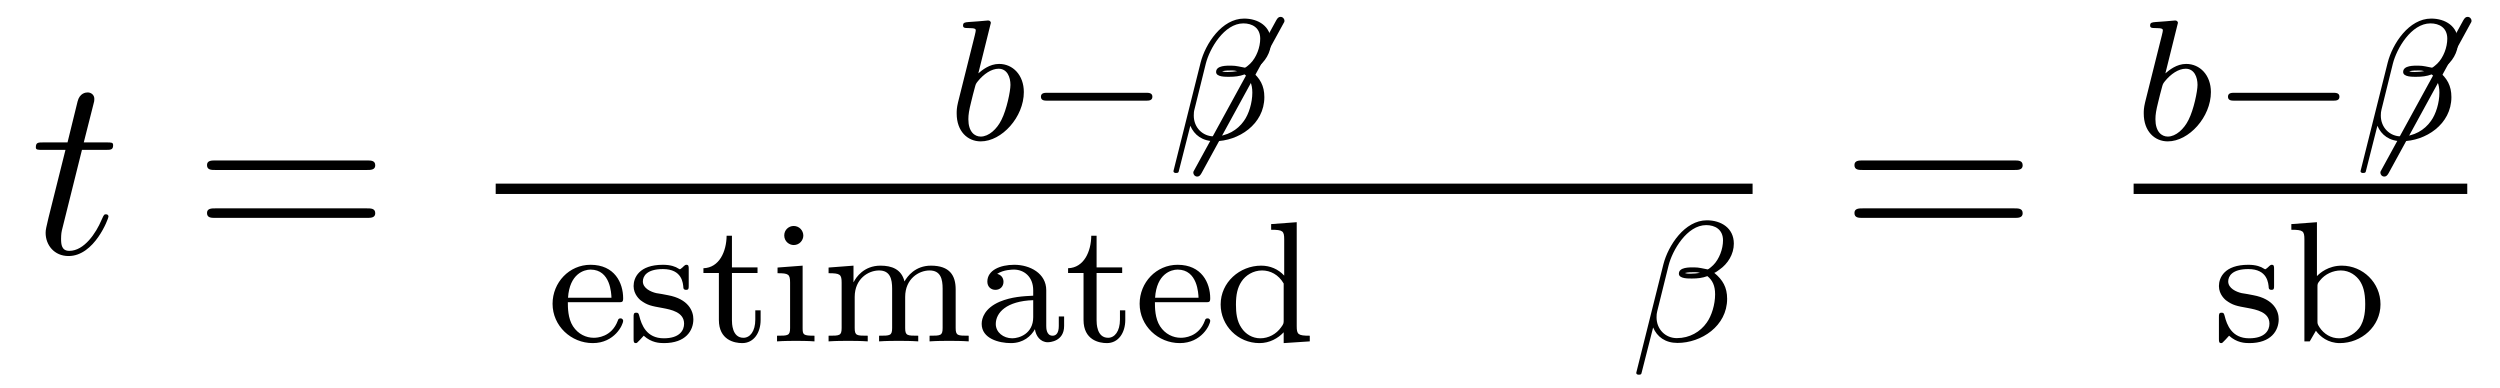
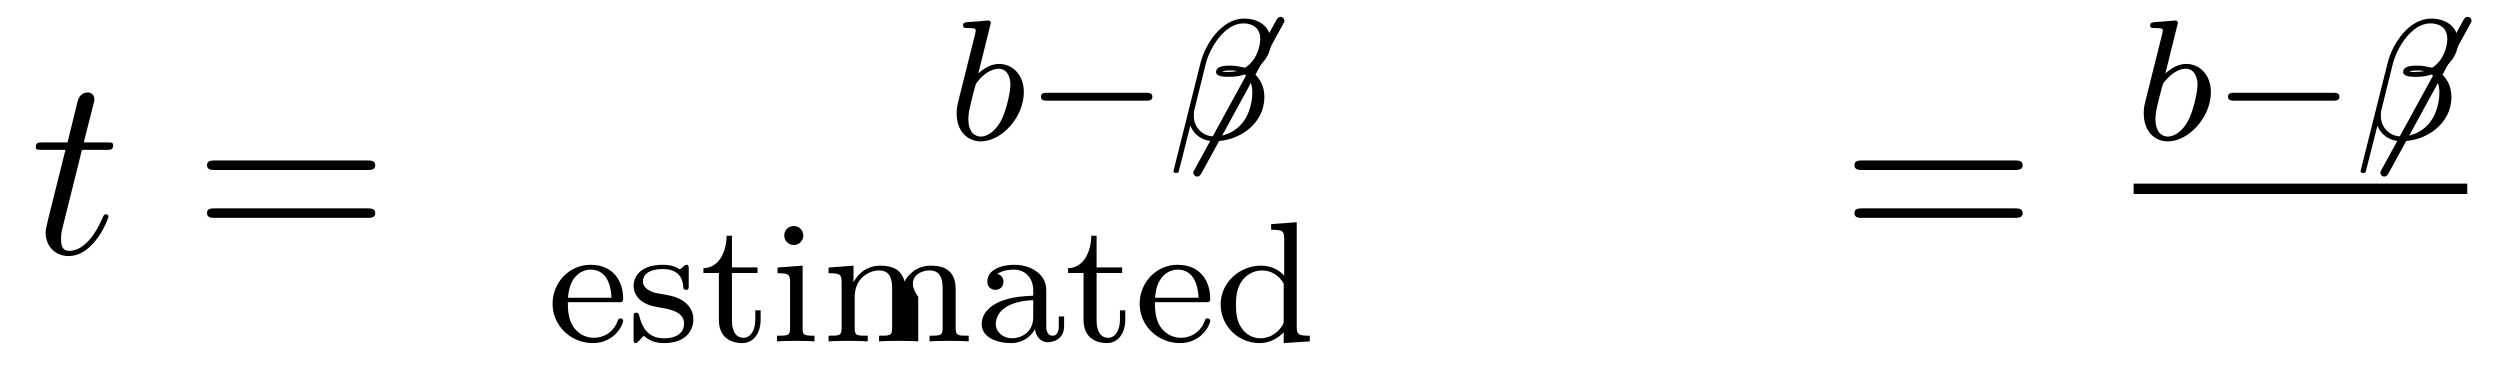
<svg xmlns="http://www.w3.org/2000/svg" version="1.1" width="116pt" height="18pt" viewBox="0 -18 116 18">
  <g id="page1">
    <g transform="matrix(1 0 0 -1 -127 648)">
      <path d="M130.803 659.046H131.903C132.13 659.046 132.249 659.046 132.249 659.261C132.249 659.392 132.177 659.392 131.938 659.392H130.887L131.329 661.137C131.377 661.305 131.377 661.329 131.377 661.413C131.377 661.604 131.221 661.711 131.066 661.711C130.97 661.711 130.695 661.675 130.6 661.293L130.133 659.392H129.01C128.771 659.392 128.663 659.392 128.663 659.165C128.663 659.046 128.747 659.046 128.974 659.046H130.038L129.249 655.89C129.153 655.471 129.117 655.352 129.117 655.196C129.117 654.634 129.512 654.12 130.181 654.12C131.388 654.12 132.034 655.866 132.034 655.949C132.034 656.021 131.986 656.057 131.914 656.057C131.891 656.057 131.843 656.057 131.819 656.009C131.807 655.997 131.795 655.985 131.711 655.794C131.46 655.196 130.91 654.36 130.217 654.36C129.858 654.36 129.834 654.658 129.834 654.921C129.834 654.933 129.834 655.16 129.87 655.304L130.803 659.046Z" />
      <path d="M144.028 658.113C144.195 658.113 144.411 658.113 144.411 658.328C144.411 658.555 144.208 658.555 144.028 658.555H136.987C136.82 658.555 136.605 658.555 136.605 658.34C136.605 658.113 136.808 658.113 136.987 658.113H144.028ZM144.028 655.89C144.195 655.89 144.411 655.89 144.411 656.105C144.411 656.332 144.208 656.332 144.028 656.332H136.987C136.82 656.332 136.605 656.332 136.605 656.117C136.605 655.89 136.808 655.89 136.987 655.89H144.028Z" />
      <path d="M172.944 664.811C172.952 664.827 172.976 664.931 172.976 664.938C172.976 664.978 172.944 665.05 172.849 665.05C172.817 665.05 172.57 665.026 172.387 665.01L171.94 664.978C171.765 664.962 171.685 664.954 171.685 664.811C171.685 664.699 171.797 664.699 171.893 664.699C172.275 664.699 172.275 664.652 172.275 664.58C172.275 664.532 172.195 664.213 172.148 664.03L171.454 661.257C171.39 660.986 171.39 660.867 171.39 660.731C171.39 659.91 171.893 659.44 172.506 659.44C173.486 659.44 174.506 660.572 174.506 661.727C174.506 662.516 173.996 663.034 173.359 663.034C172.913 663.034 172.57 662.747 172.394 662.596L172.944 664.811ZM172.506 659.663C172.219 659.663 171.932 659.887 171.932 660.468C171.932 660.683 171.964 660.882 172.06 661.265C172.116 661.496 172.171 661.719 172.235 661.95C172.275 662.094 172.275 662.11 172.371 662.229C172.642 662.564 173 662.811 173.335 662.811C173.733 662.811 173.885 662.421 173.885 662.062C173.885 661.767 173.709 660.914 173.47 660.444C173.263 660.014 172.881 659.663 172.506 659.663Z" />
      <path d="M180.168 661.329C180.295 661.329 180.471 661.329 180.471 661.512C180.471 661.695 180.295 661.695 180.168 661.695H175.602C175.474 661.695 175.299 661.695 175.299 661.512C175.299 661.329 175.474 661.329 175.602 661.329H180.168ZM186.536 664.883C186.6 664.986 186.6 665.002 186.6 665.034C186.6 665.122 186.528 665.217 186.417 665.217C186.321 665.217 186.273 665.154 186.218 665.058L182.433 658.142C182.369 658.038 182.369 658.022 182.369 657.99C182.369 657.903 182.441 657.807 182.552 657.807C182.648 657.807 182.696 657.871 182.751 657.966L186.536 664.883Z" />
      <path d="M185.976 664.054C185.976 664.779 185.387 665.138 184.725 665.138C183.698 665.138 182.933 663.974 182.709 663.098L181.45 658.07C181.434 658.014 181.498 657.974 181.546 657.974C181.61 657.974 181.673 657.974 181.689 658.03L182.231 660.165C182.414 659.735 182.789 659.448 183.363 659.448C184.462 659.448 185.666 660.229 185.666 661.496C185.666 662.022 185.466 662.373 185.068 662.699C185.116 662.707 185.259 662.811 185.299 662.843C185.697 663.114 185.976 663.568 185.976 664.054ZM184.407 662.699C184.263 662.676 184.12 662.66 183.968 662.66C183.881 662.66 183.793 662.66 183.705 662.692C183.857 662.731 184.016 662.731 184.167 662.731C184.247 662.731 184.327 662.723 184.407 662.699ZM185.474 664.205C185.474 663.807 185.299 663.337 185.02 663.058C184.98 663.018 184.813 662.867 184.765 662.859C184.542 662.898 184.367 662.954 184.136 662.954C183.928 662.954 183.427 662.97 183.427 662.66C183.427 662.421 183.881 662.437 184.04 662.437C184.287 662.437 184.518 662.46 184.749 662.548C184.988 662.357 185.108 662.102 185.108 661.703C185.108 661.233 184.948 660.707 184.717 660.388C184.422 659.966 183.928 659.671 183.331 659.671C182.805 659.671 182.391 660.078 182.391 660.636C182.391 660.739 182.398 660.843 182.423 660.922L182.948 663.042C183.124 663.743 183.801 664.915 184.693 664.915C185.1 664.915 185.474 664.715 185.474 664.205Z" />
-       <path d="M150 657H208.32V657.48H150" />
-       <path d="M155.691 651.977C155.866 651.977 155.914 651.977 155.914 652.16C155.914 652.869 155.524 653.714 154.4 653.714C153.412 653.714 152.639 652.893 152.639 651.905C152.639 650.877 153.5 650.08 154.504 650.08C155.516 650.08 155.914 650.933 155.914 651.116C155.914 651.148 155.89 651.228 155.787 651.228C155.699 651.228 155.683 651.172 155.667 651.124C155.38 650.351 154.695 650.327 154.552 650.327C154.193 650.327 153.826 650.495 153.587 650.861C153.348 651.228 153.348 651.738 153.348 651.977H155.691ZM153.356 652.184C153.428 653.3 154.105 653.491 154.4 653.491C155.333 653.491 155.364 652.367 155.372 652.184H153.356ZM158.957 653.507C158.957 653.634 158.957 653.714 158.853 653.714C158.813 653.714 158.789 653.714 158.662 653.586C158.646 653.578 158.574 653.507 158.55 653.507C158.542 653.507 158.526 653.507 158.479 653.538C158.351 653.626 158.12 653.714 157.761 653.714C156.646 653.714 156.399 653.108 156.399 652.726C156.399 652.327 156.694 652.096 156.717 652.072C157.036 651.833 157.22 651.802 157.753 651.706C158.128 651.634 158.742 651.522 158.742 650.981C158.742 650.67 158.534 650.303 157.801 650.303C156.996 650.303 156.765 650.925 156.662 651.347C156.63 651.451 156.622 651.491 156.526 651.491C156.399 651.491 156.399 651.427 156.399 651.276V650.287C156.399 650.16 156.399 650.08 156.502 650.08C156.55 650.08 156.558 650.088 156.702 650.24C156.741 650.279 156.829 650.383 156.869 650.423C157.227 650.096 157.602 650.08 157.809 650.08C158.821 650.08 159.172 650.662 159.172 651.188C159.172 651.57 158.941 652.128 157.992 652.303C157.929 652.319 157.482 652.399 157.451 652.399C157.204 652.455 156.829 652.622 156.829 652.941C156.829 653.18 157.004 653.515 157.761 653.515C158.654 653.515 158.694 652.861 158.71 652.638C158.718 652.574 158.773 652.551 158.829 652.551C158.957 652.551 158.957 652.606 158.957 652.758V653.507ZM160.962 653.332H162.149V653.594H160.962V655.061H160.715C160.707 654.335 160.38 653.578 159.639 653.554V653.332H160.356V651.156C160.356 650.224 161.074 650.08 161.44 650.08C161.974 650.08 162.293 650.558 162.293 651.156V651.602H162.046V651.172C162.046 650.622 161.799 650.327 161.496 650.327C160.962 650.327 160.962 651.012 160.962 651.14V653.332ZM164.274 655.068C164.274 655.3 164.09 655.515 163.827 655.515C163.596 655.515 163.389 655.332 163.389 655.077C163.389 654.798 163.62 654.63 163.827 654.63C164.106 654.63 164.274 654.861 164.274 655.068ZM163.078 653.586V653.323C163.588 653.323 163.66 653.276 163.66 652.885V650.782C163.66 650.423 163.564 650.423 163.054 650.423V650.16C163.365 650.184 163.811 650.184 163.931 650.184C164.034 650.184 164.513 650.184 164.792 650.16V650.423C164.274 650.423 164.242 650.463 164.242 650.773V653.674L163.078 653.586ZM171.343 652.574C171.343 653.22 171.064 653.674 170.196 653.674C169.463 653.674 169.096 653.172 168.969 652.941C168.825 653.515 168.371 653.674 167.853 653.674C167.08 653.674 166.713 653.124 166.61 652.909H166.602V653.674L165.446 653.586V653.323C165.988 653.323 166.052 653.268 166.052 652.877V650.782C166.052 650.423 165.956 650.423 165.446 650.423V650.16C165.789 650.184 166.14 650.184 166.355 650.184C166.586 650.184 166.921 650.184 167.263 650.16V650.423C166.753 650.423 166.658 650.423 166.658 650.782V652.224C166.658 653.061 167.287 653.451 167.789 653.451C168.307 653.451 168.395 653.045 168.395 652.606V650.782C168.395 650.423 168.299 650.423 167.789 650.423V650.16C168.132 650.184 168.482 650.184 168.698 650.184C168.929 650.184 169.263 650.184 169.606 650.16V650.423C169.096 650.423 169 650.423 169 650.782V652.224C169 653.061 169.63 653.451 170.132 653.451C170.65 653.451 170.738 653.045 170.738 652.606V650.782C170.738 650.423 170.642 650.423 170.132 650.423V650.16C170.474 650.184 170.825 650.184 171.04 650.184C171.271 650.184 171.606 650.184 171.948 650.16V650.423C171.439 650.423 171.343 650.423 171.343 650.782V652.574ZM175.546 652.535C175.546 653.316 174.789 653.714 174.064 653.714C173.403 653.714 172.813 653.459 172.813 652.933C172.813 652.694 172.981 652.551 173.188 652.551C173.411 652.551 173.562 652.71 173.562 652.925C173.562 653.116 173.443 653.252 173.268 653.292C173.562 653.491 173.993 653.491 174.048 653.491C174.495 653.491 174.941 653.18 174.941 652.527V652.28C174.479 652.256 173.945 652.232 173.387 652.001C172.686 651.698 172.55 651.236 172.55 650.973C172.55 650.287 173.355 650.08 173.905 650.08C174.487 650.08 174.845 650.407 175.021 650.726C175.06 650.423 175.268 650.12 175.618 650.12C175.698 650.12 176.375 650.152 176.375 650.877V651.315H176.128V650.877C176.128 650.55 176.008 650.423 175.841 650.423C175.546 650.423 175.546 650.789 175.546 650.877V652.535ZM174.941 651.283C174.941 650.511 174.288 650.303 173.969 650.303C173.554 650.303 173.204 650.582 173.204 650.965C173.204 651.491 173.698 652.032 174.941 652.072V651.283ZM177.882 653.332H179.069V653.594H177.882V655.061H177.635C177.627 654.335 177.3 653.578 176.559 653.554V653.332H177.276V651.156C177.276 650.224 177.993 650.08 178.36 650.08C178.894 650.08 179.213 650.558 179.213 651.156V651.602H178.966V651.172C178.966 650.622 178.718 650.327 178.416 650.327C177.882 650.327 177.882 651.012 177.882 651.14V653.332ZM182.931 651.977C183.106 651.977 183.154 651.977 183.154 652.16C183.154 652.869 182.763 653.714 181.64 653.714C180.651 653.714 179.879 652.893 179.879 651.905C179.879 650.877 180.739 650.08 181.743 650.08C182.755 650.08 183.154 650.933 183.154 651.116C183.154 651.148 183.13 651.228 183.026 651.228C182.938 651.228 182.922 651.172 182.907 651.124C182.62 650.351 181.935 650.327 181.791 650.327C181.432 650.327 181.066 650.495 180.827 650.861C180.588 651.228 180.588 651.738 180.588 651.977H182.931ZM180.596 652.184C180.667 653.3 181.345 653.491 181.64 653.491C182.572 653.491 182.604 652.367 182.612 652.184H180.596ZM185.981 655.602V655.339C186.523 655.339 186.587 655.284 186.587 654.893V653.212C186.308 653.515 185.933 653.674 185.519 653.674C184.523 653.674 183.638 652.901 183.638 651.873C183.638 650.893 184.435 650.08 185.439 650.08C185.91 650.08 186.3 650.303 186.563 650.582V650.08L187.774 650.16V650.423C187.232 650.423 187.168 650.479 187.168 650.869V655.69L185.981 655.602ZM186.563 651.148C186.563 651.005 186.563 650.973 186.443 650.813C186.22 650.495 185.854 650.303 185.479 650.303C185.113 650.303 184.794 650.495 184.603 650.789C184.387 651.1 184.348 651.491 184.348 651.865C184.348 652.327 184.419 652.654 184.603 652.933C184.794 653.228 185.152 653.451 185.559 653.451C185.941 653.451 186.324 653.26 186.563 652.845V651.148Z" />
-       <path d="M207.45 654.694C207.45 655.419 206.86 655.778 206.198 655.778C205.171 655.778 204.406 654.614 204.182 653.738L202.924 648.71C202.908 648.654 202.972 648.614 203.02 648.614C203.083 648.614 203.147 648.614 203.162 648.67L203.705 650.805C203.888 650.375 204.263 650.088 204.836 650.088C205.936 650.088 207.139 650.869 207.139 652.136C207.139 652.662 206.94 653.013 206.542 653.339C206.59 653.347 206.732 653.451 206.773 653.483C207.172 653.754 207.45 654.208 207.45 654.694ZM205.88 653.339C205.736 653.316 205.594 653.3 205.442 653.3C205.355 653.3 205.267 653.3 205.178 653.332C205.331 653.371 205.49 653.371 205.642 653.371C205.721 653.371 205.8 653.363 205.88 653.339ZM206.948 654.845C206.948 654.447 206.773 653.977 206.494 653.698C206.454 653.658 206.286 653.507 206.238 653.499C206.016 653.538 205.841 653.594 205.609 653.594C205.402 653.594 204.9 653.61 204.9 653.3C204.9 653.061 205.355 653.077 205.513 653.077C205.76 653.077 205.992 653.1 206.222 653.188C206.461 652.997 206.581 652.742 206.581 652.343C206.581 651.873 206.422 651.347 206.191 651.028C205.896 650.606 205.402 650.311 204.804 650.311C204.278 650.311 203.864 650.718 203.864 651.276C203.864 651.379 203.872 651.483 203.896 651.562L204.422 653.682C204.598 654.383 205.274 655.555 206.167 655.555C206.573 655.555 206.948 655.355 206.948 654.845Z" />
+       <path d="M155.691 651.977C155.866 651.977 155.914 651.977 155.914 652.16C155.914 652.869 155.524 653.714 154.4 653.714C153.412 653.714 152.639 652.893 152.639 651.905C152.639 650.877 153.5 650.08 154.504 650.08C155.516 650.08 155.914 650.933 155.914 651.116C155.914 651.148 155.89 651.228 155.787 651.228C155.699 651.228 155.683 651.172 155.667 651.124C155.38 650.351 154.695 650.327 154.552 650.327C154.193 650.327 153.826 650.495 153.587 650.861C153.348 651.228 153.348 651.738 153.348 651.977H155.691ZM153.356 652.184C153.428 653.3 154.105 653.491 154.4 653.491C155.333 653.491 155.364 652.367 155.372 652.184H153.356ZM158.957 653.507C158.957 653.634 158.957 653.714 158.853 653.714C158.813 653.714 158.789 653.714 158.662 653.586C158.646 653.578 158.574 653.507 158.55 653.507C158.542 653.507 158.526 653.507 158.479 653.538C158.351 653.626 158.12 653.714 157.761 653.714C156.646 653.714 156.399 653.108 156.399 652.726C156.399 652.327 156.694 652.096 156.717 652.072C157.036 651.833 157.22 651.802 157.753 651.706C158.128 651.634 158.742 651.522 158.742 650.981C158.742 650.67 158.534 650.303 157.801 650.303C156.996 650.303 156.765 650.925 156.662 651.347C156.63 651.451 156.622 651.491 156.526 651.491C156.399 651.491 156.399 651.427 156.399 651.276V650.287C156.399 650.16 156.399 650.08 156.502 650.08C156.55 650.08 156.558 650.088 156.702 650.24C156.741 650.279 156.829 650.383 156.869 650.423C157.227 650.096 157.602 650.08 157.809 650.08C158.821 650.08 159.172 650.662 159.172 651.188C159.172 651.57 158.941 652.128 157.992 652.303C157.929 652.319 157.482 652.399 157.451 652.399C157.204 652.455 156.829 652.622 156.829 652.941C156.829 653.18 157.004 653.515 157.761 653.515C158.654 653.515 158.694 652.861 158.71 652.638C158.718 652.574 158.773 652.551 158.829 652.551C158.957 652.551 158.957 652.606 158.957 652.758V653.507ZM160.962 653.332H162.149V653.594H160.962V655.061H160.715C160.707 654.335 160.38 653.578 159.639 653.554V653.332H160.356V651.156C160.356 650.224 161.074 650.08 161.44 650.08C161.974 650.08 162.293 650.558 162.293 651.156V651.602H162.046V651.172C162.046 650.622 161.799 650.327 161.496 650.327C160.962 650.327 160.962 651.012 160.962 651.14V653.332ZM164.274 655.068C164.274 655.3 164.09 655.515 163.827 655.515C163.596 655.515 163.389 655.332 163.389 655.077C163.389 654.798 163.62 654.63 163.827 654.63C164.106 654.63 164.274 654.861 164.274 655.068ZM163.078 653.586V653.323C163.588 653.323 163.66 653.276 163.66 652.885V650.782C163.66 650.423 163.564 650.423 163.054 650.423V650.16C163.365 650.184 163.811 650.184 163.931 650.184C164.034 650.184 164.513 650.184 164.792 650.16V650.423C164.274 650.423 164.242 650.463 164.242 650.773V653.674L163.078 653.586ZM171.343 652.574C171.343 653.22 171.064 653.674 170.196 653.674C169.463 653.674 169.096 653.172 168.969 652.941C168.825 653.515 168.371 653.674 167.853 653.674C167.08 653.674 166.713 653.124 166.61 652.909H166.602V653.674L165.446 653.586V653.323C165.988 653.323 166.052 653.268 166.052 652.877V650.782C166.052 650.423 165.956 650.423 165.446 650.423V650.16C165.789 650.184 166.14 650.184 166.355 650.184C166.586 650.184 166.921 650.184 167.263 650.16V650.423C166.753 650.423 166.658 650.423 166.658 650.782V652.224C166.658 653.061 167.287 653.451 167.789 653.451C168.307 653.451 168.395 653.045 168.395 652.606V650.782C168.395 650.423 168.299 650.423 167.789 650.423V650.16C168.132 650.184 168.482 650.184 168.698 650.184C168.929 650.184 169.263 650.184 169.606 650.16V650.423V652.224C169 653.061 169.63 653.451 170.132 653.451C170.65 653.451 170.738 653.045 170.738 652.606V650.782C170.738 650.423 170.642 650.423 170.132 650.423V650.16C170.474 650.184 170.825 650.184 171.04 650.184C171.271 650.184 171.606 650.184 171.948 650.16V650.423C171.439 650.423 171.343 650.423 171.343 650.782V652.574ZM175.546 652.535C175.546 653.316 174.789 653.714 174.064 653.714C173.403 653.714 172.813 653.459 172.813 652.933C172.813 652.694 172.981 652.551 173.188 652.551C173.411 652.551 173.562 652.71 173.562 652.925C173.562 653.116 173.443 653.252 173.268 653.292C173.562 653.491 173.993 653.491 174.048 653.491C174.495 653.491 174.941 653.18 174.941 652.527V652.28C174.479 652.256 173.945 652.232 173.387 652.001C172.686 651.698 172.55 651.236 172.55 650.973C172.55 650.287 173.355 650.08 173.905 650.08C174.487 650.08 174.845 650.407 175.021 650.726C175.06 650.423 175.268 650.12 175.618 650.12C175.698 650.12 176.375 650.152 176.375 650.877V651.315H176.128V650.877C176.128 650.55 176.008 650.423 175.841 650.423C175.546 650.423 175.546 650.789 175.546 650.877V652.535ZM174.941 651.283C174.941 650.511 174.288 650.303 173.969 650.303C173.554 650.303 173.204 650.582 173.204 650.965C173.204 651.491 173.698 652.032 174.941 652.072V651.283ZM177.882 653.332H179.069V653.594H177.882V655.061H177.635C177.627 654.335 177.3 653.578 176.559 653.554V653.332H177.276V651.156C177.276 650.224 177.993 650.08 178.36 650.08C178.894 650.08 179.213 650.558 179.213 651.156V651.602H178.966V651.172C178.966 650.622 178.718 650.327 178.416 650.327C177.882 650.327 177.882 651.012 177.882 651.14V653.332ZM182.931 651.977C183.106 651.977 183.154 651.977 183.154 652.16C183.154 652.869 182.763 653.714 181.64 653.714C180.651 653.714 179.879 652.893 179.879 651.905C179.879 650.877 180.739 650.08 181.743 650.08C182.755 650.08 183.154 650.933 183.154 651.116C183.154 651.148 183.13 651.228 183.026 651.228C182.938 651.228 182.922 651.172 182.907 651.124C182.62 650.351 181.935 650.327 181.791 650.327C181.432 650.327 181.066 650.495 180.827 650.861C180.588 651.228 180.588 651.738 180.588 651.977H182.931ZM180.596 652.184C180.667 653.3 181.345 653.491 181.64 653.491C182.572 653.491 182.604 652.367 182.612 652.184H180.596ZM185.981 655.602V655.339C186.523 655.339 186.587 655.284 186.587 654.893V653.212C186.308 653.515 185.933 653.674 185.519 653.674C184.523 653.674 183.638 652.901 183.638 651.873C183.638 650.893 184.435 650.08 185.439 650.08C185.91 650.08 186.3 650.303 186.563 650.582V650.08L187.774 650.16V650.423C187.232 650.423 187.168 650.479 187.168 650.869V655.69L185.981 655.602ZM186.563 651.148C186.563 651.005 186.563 650.973 186.443 650.813C186.22 650.495 185.854 650.303 185.479 650.303C185.113 650.303 184.794 650.495 184.603 650.789C184.387 651.1 184.348 651.491 184.348 651.865C184.348 652.327 184.419 652.654 184.603 652.933C184.794 653.228 185.152 653.451 185.559 653.451C185.941 653.451 186.324 653.26 186.563 652.845V651.148Z" />
      <path d="M220.469 658.113C220.637 658.113 220.852 658.113 220.852 658.328C220.852 658.555 220.649 658.555 220.469 658.555H213.428C213.26 658.555 213.046 658.555 213.046 658.34C213.046 658.113 213.248 658.113 213.428 658.113H220.469ZM220.469 655.89C220.637 655.89 220.852 655.89 220.852 656.105C220.852 656.332 220.649 656.332 220.469 656.332H213.428C213.26 656.332 213.046 656.332 213.046 656.117C213.046 655.89 213.248 655.89 213.428 655.89H220.469Z" />
      <path d="M228.024 664.811C228.032 664.827 228.056 664.931 228.056 664.938C228.056 664.978 228.024 665.05 227.929 665.05C227.897 665.05 227.65 665.026 227.466 665.01L227.021 664.978C226.846 664.962 226.765 664.954 226.765 664.811C226.765 664.699 226.877 664.699 226.973 664.699C227.356 664.699 227.356 664.652 227.356 664.58C227.356 664.532 227.275 664.213 227.227 664.03L226.534 661.257C226.47 660.986 226.47 660.867 226.47 660.731C226.47 659.91 226.973 659.44 227.586 659.44C228.566 659.44 229.586 660.572 229.586 661.727C229.586 662.516 229.076 663.034 228.439 663.034C227.993 663.034 227.65 662.747 227.474 662.596L228.024 664.811ZM227.586 659.663C227.299 659.663 227.012 659.887 227.012 660.468C227.012 660.683 227.044 660.882 227.14 661.265C227.196 661.496 227.251 661.719 227.315 661.95C227.356 662.094 227.356 662.11 227.45 662.229C227.722 662.564 228.08 662.811 228.415 662.811C228.814 662.811 228.965 662.421 228.965 662.062C228.965 661.767 228.79 660.914 228.551 660.444C228.343 660.014 227.96 659.663 227.586 659.663Z" />
      <path d="M235.248 661.329C235.375 661.329 235.55 661.329 235.55 661.512C235.55 661.695 235.375 661.695 235.248 661.695H230.682C230.555 661.695 230.378 661.695 230.378 661.512C230.378 661.329 230.555 661.329 230.682 661.329H235.248ZM241.616 664.883C241.68 664.986 241.68 665.002 241.68 665.034C241.68 665.122 241.608 665.217 241.496 665.217C241.402 665.217 241.354 665.154 241.297 665.058L237.512 658.142C237.449 658.038 237.449 658.022 237.449 657.99C237.449 657.903 237.521 657.807 237.632 657.807C237.728 657.807 237.775 657.871 237.832 657.966L241.616 664.883Z" />
      <path d="M241.056 664.054C241.056 664.779 240.467 665.138 239.806 665.138C238.777 665.138 238.013 663.974 237.79 663.098L236.531 658.07C236.514 658.014 236.578 657.974 236.626 657.974C236.689 657.974 236.754 657.974 236.77 658.03L237.311 660.165C237.494 659.735 237.869 659.448 238.442 659.448C239.542 659.448 240.745 660.229 240.745 661.496C240.745 662.022 240.546 662.373 240.148 662.699C240.196 662.707 240.34 662.811 240.379 662.843C240.778 663.114 241.056 663.568 241.056 664.054ZM239.486 662.699C239.344 662.676 239.2 662.66 239.048 662.66C238.961 662.66 238.873 662.66 238.786 662.692C238.937 662.731 239.096 662.731 239.248 662.731C239.327 662.731 239.407 662.723 239.486 662.699ZM240.554 664.205C240.554 663.807 240.379 663.337 240.1 663.058C240.06 663.018 239.893 662.867 239.845 662.859C239.622 662.898 239.447 662.954 239.215 662.954C239.009 662.954 238.506 662.97 238.506 662.66C238.506 662.421 238.961 662.437 239.12 662.437C239.368 662.437 239.598 662.46 239.83 662.548C240.068 662.357 240.188 662.102 240.188 661.703C240.188 661.233 240.029 660.707 239.797 660.388C239.502 659.966 239.009 659.671 238.411 659.671C237.886 659.671 237.47 660.078 237.47 660.636C237.47 660.739 237.479 660.843 237.503 660.922L238.028 663.042C238.204 663.743 238.88 664.915 239.773 664.915C240.18 664.915 240.554 664.715 240.554 664.205Z" />
      <path d="M226 657H241.481V657.48H226" />
-       <path d="M232.517 653.507C232.517 653.634 232.517 653.714 232.414 653.714C232.374 653.714 232.349 653.714 232.222 653.586C232.206 653.578 232.134 653.507 232.11 653.507C232.103 653.507 232.086 653.507 232.039 653.538C231.911 653.626 231.68 653.714 231.322 653.714C230.206 653.714 229.958 653.108 229.958 652.726C229.958 652.327 230.254 652.096 230.278 652.072C230.597 651.833 230.779 651.802 231.313 651.706C231.688 651.634 232.302 651.522 232.302 650.981C232.302 650.67 232.094 650.303 231.361 650.303C230.556 650.303 230.326 650.925 230.222 651.347C230.19 651.451 230.182 651.491 230.087 651.491C229.958 651.491 229.958 651.427 229.958 651.276V650.287C229.958 650.16 229.958 650.08 230.063 650.08C230.111 650.08 230.118 650.088 230.262 650.24C230.302 650.279 230.389 650.383 230.429 650.423C230.788 650.096 231.162 650.08 231.37 650.08C232.381 650.08 232.732 650.662 232.732 651.188C232.732 651.57 232.501 652.128 231.552 652.303C231.488 652.319 231.042 652.399 231.011 652.399C230.764 652.455 230.389 652.622 230.389 652.941C230.389 653.18 230.564 653.515 231.322 653.515C232.214 653.515 232.254 652.861 232.27 652.638C232.278 652.574 232.333 652.551 232.39 652.551C232.517 652.551 232.517 652.606 232.517 652.758V653.507ZM234.506 655.69L233.318 655.602V655.339C233.861 655.339 233.924 655.284 233.924 654.893V650.16H234.172L234.458 650.654C234.649 650.383 235.024 650.08 235.566 650.08C236.578 650.08 237.455 650.861 237.455 651.881C237.455 652.885 236.634 653.674 235.662 653.674C235.032 653.674 234.642 653.332 234.506 653.188V655.69ZM234.53 652.678C234.53 652.829 234.53 652.845 234.649 652.989C234.881 653.284 235.255 653.451 235.614 653.451C236.028 653.451 236.339 653.204 236.498 652.965C236.634 652.75 236.746 652.471 236.746 651.889C236.746 651.706 236.746 651.14 236.459 650.766C236.172 650.407 235.798 650.303 235.534 650.303C235.152 650.303 234.833 650.502 234.625 650.813C234.53 650.965 234.53 650.973 234.53 651.124V652.678Z" />
    </g>
  </g>
</svg>